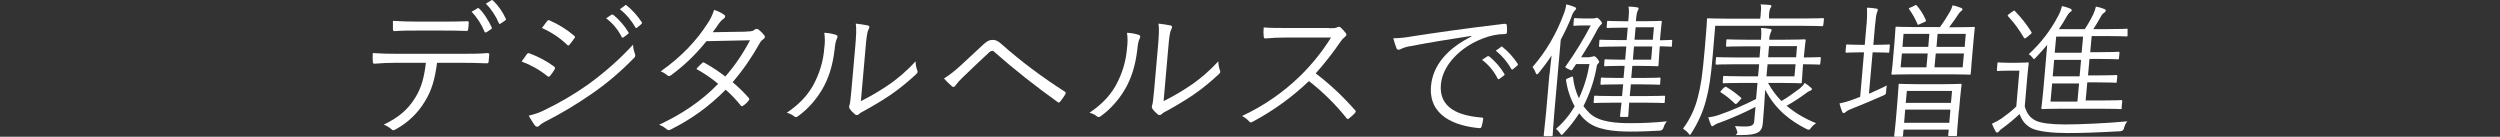
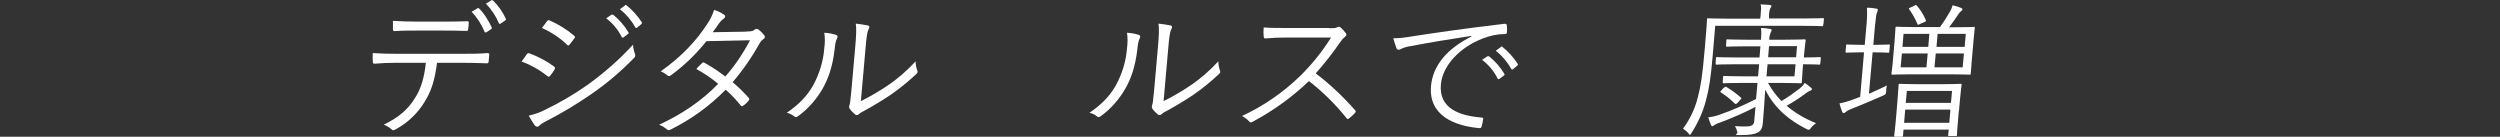
<svg xmlns="http://www.w3.org/2000/svg" id="_レイヤー_1" data-name="レイヤー 1" version="1.1" viewBox="0 0 1366 74.7">
  <rect x="0" y="0" width="1366" height="74.7" fill="#333333" stroke="none" />
  <defs>
    <style>
      .cls-1 {
        clip-path: url(#clippath);
      }

      .cls-2 {
        fill: none;
      }

      .cls-2, .cls-3 {
        stroke-width: 0px;
      }

      .cls-3 {
        fill: #fff;
      }
    </style>
    <clipPath id="clippath">
      <rect class="cls-2" x="203.4" width="959.1" height="74.7" />
    </clipPath>
  </defs>
  <g id="_グループ_27242" data-name="グループ 27242">
    <g class="cls-1">
      <g id="_グループ_27241" data-name="グループ 27241">
        <path id="_パス_41402" data-name="パス 41402" class="cls-3" d="M238.8,34.3c-1.2,9.1-2.9,15.1-6.7,21.2-3.8,6.3-9.1,11.4-15.6,15-1.1.6-1.9,1-2.5.2-1.3-1.1-2.7-2-4.3-2.6,8.4-4.1,13.2-8.3,17.1-14.6,3.5-5.5,5-11.4,5.9-19.2h-16.4c-4,0-8.2.2-11.6.5-.9,0-.9-.2-1-1.2-.1-1.5-.1-3.1,0-4.6,4.6.3,8.7.4,13.2.4h34.9c5.6,0,9.7,0,14.7-.4.7,0,.9.3.8,1.3l-.3,3.3c0,.8-.4,1-1.1,1-4.7-.2-9.2-.3-14.4-.3h-12.4ZM227.3,16.7c-3.5,0-7.6,0-11.6.3-.8,0-.9-.2-1-1,0-1.3,0-3.1,0-4.6,4.7.3,9.3.4,12.9.4h14.1c4.3,0,9.3,0,13.6-.2.7,0,.9.2.8,1,0,1.1-.1,2.1-.3,3.2,0,1-.3,1.1-1.1,1.1-4.3-.2-9.3-.2-13.5-.2h-14.1ZM260.9,4.4c.3-.2.5,0,.8.2,2.5,2.2,5.4,6.9,7,10.4.1.3,0,.7-.3.9l-2.6,1.7c-.3.2-.7.2-.9,0,0,0-.1-.1-.1-.2-1.7-4.1-4.1-7.8-7.1-11l3.3-1.9ZM268.4.2c.2-.2.6-.2.9,0,3,2.9,5.4,6.3,7.1,10.1.2.4,0,.6-.4.9l-2.5,1.7c-.4.3-.7.2-.9-.2-1.7-4-4.1-7.6-7.1-10.7l2.9-1.8Z" />
        <path id="_パス_41403" data-name="パス 41403" class="cls-3" d="M287.8,29.7c.3-.5.9-.8,1.4-.6,4.8,1.8,9.4,4.2,13.5,7.2.8.6.6,1,.3,1.7-.7,1.2-1.5,2.3-2.4,3.4-.5.6-.9.7-1.5.2-4.2-3.4-9-6.1-14.1-8,1.2-1.5,2.2-3.1,2.8-3.9M297.6,60.1c8.1-3.9,16-8.5,23.4-13.7,9-6.5,17.4-13.8,24.9-22,0,1.8.5,3.5,1.1,5.2.3.8,0,1.7-.6,2.1-7,7.2-14.7,13.8-23,19.5-7.9,5.5-16.2,10.5-24.8,14.9-1.5.7-2.9,1.6-4.1,2.7-.5.6-1.4.6-2,0-.1,0-.2-.2-.3-.3-1.2-1.7-2.3-3.5-3.3-5.3,3-.7,6-1.7,8.7-3.1M298.9,11.6c.5-.7.8-.7,1.5-.4,4.8,2.1,9.3,4.9,13.3,8.3.7.6.6.9,0,1.6-.8,1.2-1.7,2.3-2.6,3.4-.5.6-.8.4-1.4-.2-4-3.8-8.6-6.8-13.6-9,.9-1.1,1.9-2.6,2.8-3.7M334.2,8.1c.2-.2.6-.2.9,0,3.3,2.7,6.1,5.9,8.3,9.6.2.3.1.6-.2.8,0,0,0,0,0,0l-2.5,1.9c-.4.3-.8.2-1-.2-2-4-4.9-7.5-8.5-10.2l3.1-2.1ZM341.4,2.9c.3-.2.6-.3.9,0,3.3,2.6,6.1,5.8,8.4,9.3.2.4.1.6-.3,1l-2.3,1.9c-.4.3-.7.3-1-.2-2.1-3.8-5-7.2-8.4-9.9l2.8-2Z" />
        <path id="_パス_41404" data-name="パス 41404" class="cls-3" d="M407.9,17.2c2.7,0,3.7-.3,4.3-.9.6-.6,1.5-.7,2.2-.2,1.2.9,2.3,2,3.2,3.2.6.8.4,1.5-.5,2.1-.9.6-1.6,1.4-2.1,2.4-4.2,7.5-9.1,14.6-14.7,21.1,3.2,2.7,6.2,5.6,8.9,8.7.4.5.2.9-.2,1.4-.8,1.1-1.8,2-2.9,2.7-.7.5-.9.4-1.3,0-2.5-3.1-5.3-6.1-8.3-8.7-8.7,8.9-18.8,16.2-29.9,21.7-.9.5-1.5.6-2.2,0-1.3-1.1-2.7-2-4.3-2.5,12.8-6,23.3-13.1,32.3-22.4-3.7-3.1-7.7-5.8-11.9-8.1.9-1.2,2-2.2,3.1-3.2.4-.4.7-.6,1.3-.2,4,2.2,7.8,4.7,11.4,7.5,5.3-6,9.8-12.7,13.5-19.8l-23.8.5c-5.6,7-12,13.2-19.2,18.5-.9.6-1.4.8-2.1.2-1.1-.9-2.3-1.7-3.7-2.2,11.9-8.4,19.7-17.1,25.3-25.7,1.7-2.4,3-5.1,3.9-7.9,2,.6,3.8,1.5,5.5,2.7.9.6.6,1.6-.4,2.2-1,.7-1.9,1.7-2.6,2.7-1,1.5-1.8,2.7-3.3,4.6l18.4-.3Z" />
        <path id="_パス_41405" data-name="パス 41405" class="cls-3" d="M456.9,19.1c.9.3.9,1,.4,2-.6,1.1-1,3-1.3,6.2-1.1,9.1-3.4,15.9-6.9,21.8-3.3,5.5-7.6,10.4-12.8,14.2-1,.8-1.7.9-2.3.3-1.2-1-2.6-1.6-4.1-2,5.8-3.9,10.8-8.6,14.3-14.8,3.5-6.3,5.7-13.4,6.2-20.6.4-2.7.4-5.5,0-8.3,2.2.1,4.4.5,6.6,1.2M470.5,55.2c5-2.5,9.8-5.3,14.4-8.4,5.7-3.8,10.8-8.3,15.4-13.3,0,1.7.3,3.4.9,5,.3.7.3,1.2-.7,2.1-4.3,4-8.9,7.8-13.7,11.1-4.6,3.1-9.4,6-14.7,8.9-1,.5-2,1-2.8,1.8-.6.6-1.6.7-2.2,0-1.1-.9-2.1-1.9-2.9-3.1-.3-.6-.3-1.4,0-2,.3-1,.5-2.5,1-7.9l2-22.6c.7-7.6.8-11.4.4-13.9,2.2.2,4.4.6,6.6,1,1.2.4.9,1.2.3,2.3s-1.1,4.1-1.6,10.5l-2.5,28.4Z" />
-         <path id="_パス_41406" data-name="パス 41406" class="cls-3" d="M524.9,35.8c3.1-2.8,7.7-7.1,12.4-11.5,2.1-1.9,3.3-2.5,5-2.5s2.9.5,4.7,2.1c10.8,9.6,22.5,18.3,34.7,26.1.7.4.7.9.4,1.5-.8,1.4-1.8,2.7-2.8,4-.5.6-.9.7-1.5.2-12.1-8.7-23.6-17.7-34.1-27-.4-.5-.9-.8-1.5-.9-.6,0-1.2.3-1.6.7-3.9,3.6-8.8,8.2-14.8,14-1.4,1.3-2.7,2.8-3.8,4.3-.3.6-.9.8-1.5.6-.1,0-.3-.1-.4-.3-1.5-1.3-3-2.7-4.3-4.2,3.3-2.1,6.3-4.5,9.2-7.2" />
        <path id="_パス_41407" data-name="パス 41407" class="cls-3" d="M622.3,19.1c.9.3.9,1,.4,2-.6,1.1-1,3-1.3,6.2-1.1,9.1-3.4,15.9-6.9,21.8-3.3,5.5-7.6,10.4-12.8,14.2-1,.8-1.7.9-2.3.3-1.2-1-2.6-1.6-4.1-2,5.8-3.9,10.8-8.6,14.3-14.8,3.5-6.3,5.7-13.4,6.2-20.6.4-2.7.4-5.5,0-8.3,2.2.1,4.4.5,6.6,1.2M635.9,55.2c5-2.5,9.8-5.3,14.4-8.4,5.7-3.8,10.8-8.3,15.4-13.3,0,1.7.3,3.4.9,5,.3.7.3,1.2-.7,2.1-4.3,4-8.9,7.8-13.7,11.1-4.6,3.1-9.4,6-14.7,8.9-1,.5-2,1-2.8,1.8-.6.6-1.6.7-2.2,0-1.1-.9-2.1-1.9-2.9-3.1-.3-.6-.3-1.4,0-2,.3-1,.5-2.5,1-7.9l2-22.6c.7-7.6.8-11.4.4-13.9,2.2.2,4.4.6,6.6,1,1.2.4.9,1.2.3,2.3s-1.1,4.1-1.6,10.5l-2.5,28.4Z" />
        <path id="_パス_41408" data-name="パス 41408" class="cls-3" d="M726.3,15.4c2.7,0,3.6,0,4.6-.6.5-.3,1.2-.2,1.6.2,1.1,1,2.1,2.1,3,3.3.4.6.2,1.2-.6,1.8-1,.8-1.9,1.8-2.6,2.9-4.1,6-8.6,11.7-13.4,17.1,7.8,5.9,14.9,12.6,21.4,20,.7.6.6.9,0,1.7-1,1-2,2-3.2,2.9-.6.5-.9.5-1.4-.2-6-7.5-12.9-14.3-20.5-20.2-9.2,8.8-19.5,16.2-30.7,22.2-.9.5-1.4.6-2-.2-1.1-1.2-2.4-2.2-3.9-2.9,11.6-5.4,22.3-12.7,31.5-21.6,6.6-6.4,12.3-13.5,17.2-21.3h-24.3c-4.5,0-8,.2-11.6.5-.7,0-.8-.2-.9-.9-.2-1.7-.2-3.4,0-5.1,3.9.3,7.5.3,12.5.3h23.4Z" />
        <path id="_パス_41409" data-name="パス 41409" class="cls-3" d="M804,19.6c-12.3,1.9-22.9,3.6-33.2,5.6-1.7.2-3.4.7-5,1.4-.5.3-1,.5-1.6.6-.5,0-.9-.3-1.1-.7-.7-1.8-1.3-3.7-1.8-5.6,3.4,0,6.7-.4,10.1-1,12.2-1.9,28.7-4.3,50.6-6.9.8,0,1.2.2,1.3.6.2,1.3.2,2.6.1,4,0,.7-.3.9-1.1,1-4.1,0-8.2.9-12,2.4-12.2,4.6-22,14.4-23,25.1-1.2,13.2,10.2,17.1,21.9,18.1,1,0,1.3.2,1.2.9-.2,1.3-.4,2.6-.8,3.8-.2.9-.5,1.2-1.4,1.1-13.5-1.2-27.7-6.9-26.3-23,1-11.2,8.8-20.4,22-27v-.2ZM812.9,30.8c.2-.2.6-.1.8,0,3.3,2.7,6.1,5.9,8.3,9.6.2.3.1.6-.2.8,0,0,0,0,0,0l-2.5,1.9c-.4.3-.8.2-1-.2-2-4-4.9-7.5-8.5-10.2l3.2-2.1ZM820,25.6c.3-.2.6-.3.9,0,3.3,2.6,6.1,5.8,8.4,9.3.2.4.1.6-.3,1l-2.3,1.9c-.3.3-.7.3-1-.2-2.1-3.8-5-7.2-8.4-9.9l2.8-2Z" />
-         <path id="_パス_41410" data-name="パス 41410" class="cls-3" d="M846.7,40.6c.2-2.7.7-6.7,1.1-10.3-2.1,3.3-4.5,6.4-7,9.5-.4.5-.7.8-1,.8s-.5-.3-.7-.8c-.4-1.2-1-2.2-1.7-3.2,7.4-8.5,13.1-18.3,17-28.9.7-1.7,1.2-3.5,1.4-5.3,1.5.3,3,.8,4.5,1.4.6.2.9.5.9,1,0,.3-.5.7-.8,1-.8,1-1.4,2.1-1.7,3.3-1.7,4.3-3.7,8.5-5.9,12.6l-3.5,39.6c-.7,8.4-.9,12.1-.9,12.5,0,.5-.1.6-.7.6h-3.5c-.6,0-.7,0-.7-.6s.5-4.1,1.3-12.5l1.8-20.7ZM868.7,31.1c.5,0,1.1,0,1.6-.2.2-.1.5-.2.7-.2.3,0,.8.2,1.8,1.4.7.9,1,1.4,1,1.7,0,.4-.3.7-.6.9-.5.5-.8,1.2-.8,1.9-1.3,7.4-3.8,14.7-7.2,21.4,1,1.4,2.2,2.7,3.4,3.9,5.2,4.9,14.7,5.4,22.5,5.4,6.6,0,13.1-.3,19.7-1-.8.9-1.5,2.1-1.8,3.3q-.5,1.7-2.1,1.8c-4.8.2-9.3.5-15.7.5-9.5,0-19.3-.9-24.9-6.2-1.3-1.1-2.4-2.4-3.4-3.8-2.5,3.9-5.4,7.6-8.6,11-.5.6-.7.8-1,.8s-.5-.3-1-1c-.6-.9-1.3-1.7-2.1-2.3,4.1-3.5,7.5-7.7,10.2-12.3-2.4-4.4-4-9.2-4.7-14.2-.1-.6,0-.7,1-1.1l1.6-.7c.9-.4,1.1-.3,1.2.2.4,3.9,1.5,7.8,3.2,11.4,2.8-5.9,4.7-12.2,5.8-18.7h-7.3l-1.9,2.8c-.2.3-.4.6-.7.6-.6-.1-1.2-.4-1.8-.7-1.7-.9-1.8-1-1.1-1.8,5-7,9.5-14.4,13.5-22h-4.4c-3.2,0-4,.2-4.5.2s-.6,0-.6-.6l.3-3c0-.6.1-.6.7-.6s1.4.2,5.1.2h4.1c.6,0,1.2,0,1.8-.2.2,0,.5-.1.7-.2.5,0,.9.2,2,1.4.7.8.9,1.3.9,1.6,0,.4-.3.6-.8,1-.8,1-1.6,2-2.1,3.2-2.4,4.6-5.3,9.4-8.5,14.4h4.9ZM913.6,24.9c0,.6-.1.6-.7.6s-3.3-.2-5.5-.2h-.5l-.2,2.9c-.4,5.1-.4,6.9-.5,7.3,0,.6-.1.7-.7.7s-2.9-.2-9.4-.2h-4.2l-.6,6.6h6c6.8,0,9-.2,9.4-.2s.6,0,.6.6l-.2,2.7c0,.6-.1.6-.7.6s-2.6-.2-9.3-.2h-6l-.6,6.4h8.4c7.4,0,9.9-.2,10.3-.2s.6,0,.6.6l-.2,2.8c0,.6-.1.6-.7.6s-2.9-.2-10.3-.2h-8.4c-.4,4.6-.4,6.9-.5,7.2,0,.6-.1.6-.7.6h-3.2c-.6,0-.6,0-.6-.6,0-.2.3-2.5.8-7.2h-4.4c-7.4,0-9.8.2-10.3.2s-.6,0-.5-.6l.2-2.8c0-.6,0-.6.6-.6s2.9.2,10.3.2h4.4l.6-6.4h-2.4c-6.8,0-9,.2-9.4.2s-.6,0-.6-.6l.2-2.7c0-.6.1-.6.7-.6s2.6.2,9.3.2h2.4l.6-6.6h-2.8c-5.7,0-7.4.2-7.8.2s-.6,0-.6-.7l.2-2.5c0-.6.1-.6.7-.6s2.1.2,7.8.2h2.8l.6-7.2h-3.3c-7.9,0-10.5.2-11,.2s-.6,0-.6-.6l.2-2.7c0-.6.1-.6.7-.6s3,.2,10.9.2h3.3l.6-6.8h-2.3c-6.4,0-8.2.2-8.6.2s-.6,0-.6-.6l.2-2.7c0-.6.1-.6.7-.6s2.2.2,8.6.2h2.3v-.3c.4-4.1.5-5.9.1-7.7,2.1,0,3.3.2,4.6.4.6,0,.9.3.9.7,0,.4-.2.8-.4,1.1-.4.6-.7,1.8-1,5.1v.7c0,0,4.1,0,4.1,0,6.5,0,9-.2,9.4-.2s.6,0,.6.6c0,.4-.4,2.4-.8,7.5l-.2,2.5h.5c2.3,0,5.2-.2,5.6-.2s.6,0,.6.6l-.2,2.7ZM902.8,25.4h-10l-.6,7.2h10l.6-7.2ZM903.7,14.9h-10l-.6,6.8h10l.6-6.8Z" />
        <path id="_パス_41411" data-name="パス 41411" class="cls-3" d="M996.2,13.6c0,.6-.1.7-.7.7s-3.1-.2-11.1-.2h-47.2l-1.4,16.5c-1,11.9-2,18.1-3.6,24-1.6,6.4-4.4,12.5-8,18.1-.4.6-.6,1-.8,1s-.5-.3-.9-.9c-.8-1-1.8-1.8-2.9-2.5,3.8-5.1,6.6-11,8.1-17.2,1.6-6.2,2.4-10.7,3.8-26.6,1-10.9,1.2-15.5,1.2-15.9,0-.6.1-.6.7-.6s3.2.2,11.2.2h17.2l.2-1.8c.3-3.3.4-4.5,0-6,1.9,0,3.2.2,4.9.3.6,0,1,.2,1,.6,0,.5-.3.7-.6,1.2-.5,1.2-.7,2.6-.7,3.9v1.7c-.1,0,18.3,0,18.3,0,8,0,10.7-.2,11.1-.2s.6,0,.6.6l-.3,2.9ZM966.1,45.4c2,3.6,4.4,6.9,7.3,9.8,3.4-2,6.6-4.3,9.8-6.7,1.1-.9,2.1-1.9,2.9-3.2,1.2.8,2.3,1.6,3.3,2.5.5.5.7.6.6,1s-.4.6-1,.8c-.8.3-1.6.8-2.3,1.4-3.4,2.5-6.9,4.8-10.5,6.8,4.8,4,10.3,7.2,16.1,9.5-1,.7-2,1.5-2.7,2.5-.6.8-.9,1.1-1.3,1.1-.4,0-.8-.2-1.2-.4-8.3-4.2-16.9-10.3-22.6-21.5-.4,6.2-.7,11.9-1.3,18.3-.2,2.6-1,4.3-3.1,5.3-1.6.7-3.8,1.2-8.9,1.2s-1.6,0-1.9-1.6c-.3-1.2-.7-2.3-1.3-3.3,1.9.2,3.8.2,5.7.2,3.2,0,4.7-.7,4.8-2.9l.7-7.8c-6.3,3.3-12.8,6.1-19.5,8.6-1.1.3-2.2.8-3.1,1.4-.3.3-.6.5-1,.6-.2,0-.5-.2-.7-.7-.6-1.4-1.1-2.8-1.5-4.2,2.1-.2,4.1-.7,6.1-1.4,6.9-2.4,13.5-5.3,20-8.6l.8-8.8h-8.1c-7.4,0-9.9.2-10.3.2s-.6,0-.6-.6l.2-2.8c0-.6.1-.6.7-.6s2.9.2,10.3.2h8.1l.6-6.6h-12.1c-8,0-10.6.2-11.1.2s-.6,0-.6-.6l.2-2.9c0-.6.1-.6.7-.6s3,.2,11,.2h12.1l.5-6.1h-7.4c-7.8,0-10.4.2-10.8.2s-.6,0-.6-.6l.2-2.8c0-.6.1-.6.7-.6s3,.2,10.8.2h7.4c.2-2.1.3-4.3,0-6.4,1.6,0,3.3.2,4.9.5.6,0,.9.3.9.6,0,.5-.3,1-.5,1.4-.5,1.2-.8,2.6-.8,3.9h7.7c8,0,11.2-.2,11.6-.2s.6,0,.6.6c0,.4-.4,2.4-.8,7.2l-.2,2.1c5.9,0,8.3-.2,8.7-.2s.6,0,.6.6l-.3,2.9c0,.5-.1.6-.7.6s-2.8-.2-8.7-.2l-.2,2.5c-.4,4.9-.4,6.8-.5,7.3,0,.6-.1.6-.7.6s-3.6-.2-11.6-.2h-6.5ZM942.1,47.9c.7-.6.9-.7,1.3-.3,2.8,1.6,5.4,3.6,7.8,5.7.5.4.4.5-.4,1.3l-1.4,1.6c-.9.8-1,.8-1.6.3-2.3-2.3-4.8-4.3-7.5-6-.5-.3-.4-.4.4-1.3l1.3-1.4ZM981.1,35.1h-15.3l-.6,6.6h15.3l.6-6.6ZM981.9,25.2h-15.3l-.5,6.1h15.3l.5-6.1Z" />
        <path id="_パス_41412" data-name="パス 41412" class="cls-3" d="M1021.2,51.2c3.3-1.4,6.6-2.9,9.8-4.5-.3,1-.4,2.1-.4,3.1-.1,1.7-.2,1.8-1.6,2.4-5.4,2.4-11.8,5.1-17.4,7.3-1.1.4-2.2.9-3.1,1.7-.3.3-.7.6-1.2.6-.3,0-.6-.3-.8-.9-.6-1.4-1-2.9-1.4-4.4,2.7-.5,5.3-1.3,7.9-2.3l3.4-1.3,2.1-24.3h-2c-5.5,0-7,.2-7.5.2s-.6,0-.6-.6l.3-3.3c0-.6.1-.6.7-.6s2,.2,7.5.2h2l.8-9.3c.4-3.6.6-7.3.4-11,1.7,0,3.4.2,5.1.5.6,0,.9.3.8.7,0,.5-.2,1-.4,1.4-.4.9-.7,2.9-1.2,8.2l-.8,9.5h.9c5.5,0,7-.2,7.5-.2s.6,0,.6.6l-.3,3.3c0,.6-.1.6-.7.6s-2-.2-7.5-.2h-.9l-2,22.5ZM1077.4,32.8c-.4,5.1-.5,6.9-.6,7.3,0,.6-.1.7-.6.7s-3.2-.2-10.9-.2h-20.2c-7.8,0-10.6.2-11,.2s-.6,0-.6-.7c0-.4.4-2.2.8-7.3l.9-10.3c.4-5,.4-6.8.5-7.3,0-.6.1-.6.7-.6s3.1.2,10.9.2h12.7c2-2.7,3.8-5.6,5.5-8.5.6-1.1,1.1-2.2,1.4-3.4,1.6.3,3.1.8,4.6,1.4.5.2.8.5.8.8,0,.5-.5.8-.8,1-.6.5-1,1-1.4,1.6-1.2,1.8-3,4.5-5.1,7.2h2.5c7.7,0,10.5-.2,11-.2s.6,0,.5.6c0,.5-.3,2.3-.7,7.3l-.9,10.3ZM1070.3,60.6c-1,10.9-1,12.7-1,13.1,0,.6-.1.6-.7.6h-3.5c-.6,0-.6,0-.6-.6l.3-2.9h-24.7l-.3,3.3c0,.5-.1.6-.7.6h-3.5c-.6,0-.6,0-.6-.6s.4-2.2,1.3-13.3l.5-6c.5-6,.5-7.9.6-8.4,0-.6.1-.6.7-.6s2.8.2,9.7.2h13.7c6.8,0,9.2-.2,9.7-.2s.6,0,.6.6c0,.5-.4,2.4-.8,7.3l-.6,6.8ZM1053.3,29.2h-14.1l-.7,7.6h14.1l.7-7.6ZM1054.2,18.5h-14.1l-.6,7.1h14.1l.6-7.1ZM1065.7,59.9h-24.7l-.6,7.2h24.7l.6-7.2ZM1066.6,49.7h-24.7l-.6,6.5h24.7l.6-6.5ZM1046.1,3c.8-.4.9-.3,1.4.2,1.9,2.3,3.5,4.8,4.7,7.6.3.7.3.8-.8,1.3l-2.3,1c-1.1.6-1.2.6-1.4,0-1.2-2.8-2.7-5.5-4.5-8-.4-.6-.3-.6.7-1l2.2-1ZM1073.1,29.2h-15.4l-.7,7.6h15.4l.7-7.6ZM1074.1,18.5h-15.4l-.6,7.1h15.4l.6-7.1Z" />
-         <path id="_パス_41413" data-name="パス 41413" class="cls-3" d="M1106.3,58.1c1.2,4,2.8,6.2,6.2,7.9,2.8,1.3,8.3,2,15.9,2s22.2-.6,34-1.7c-.9,1-1.5,2.3-1.8,3.6q-.4,1.7-2,1.8c-10.5.6-20.5,1-28.7,1s-15.9-.8-19.6-2.5c-3.6-1.8-5.4-4.2-6.8-7.9-3,2.8-6.1,5.4-9.4,7.8-.7.4-1.3,1-1.8,1.6-.4.6-.7.7-1,.7-.4,0-.8-.3-.9-.6-.8-1.3-1.4-2.8-2-4.2,1.8-.8,3.6-1.8,5.3-2.9,2.8-2,5.5-4.1,8-6.5l1.7-19.6h-6c-4.3,0-5.3.2-5.7.2s-.6,0-.6-.6l.3-3.5c0-.6.1-.6.7-.6s1.4.2,5.6.2h4.4c4.1,0,5.3-.2,5.8-.2s.6,0,.6.6c0,.4-.4,2.5-.8,7.4l-1.4,16.4ZM1099.8,6.2c.8-.5.9-.6,1.3,0,3.3,3.4,6.3,7.2,8.8,11.2.3.5.3.7-.4,1.3l-2.2,1.8c-.9.6-1.1.7-1.5,0-2.4-4.1-5.2-8-8.5-11.5-.4-.5-.5-.6.4-1.3l2.1-1.5ZM1159.3,59c0,.6-.1.6-.7.6s-3-.2-10.8-.2h-20.7c-7.9,0-10.7.2-11.1.2s-.6,0-.6-.6c0-.4.5-3.3,1.1-10.2l2.1-24.3c-1.8,2.2-3.9,4.5-6.1,6.8-.6.6-.9,1-1.1,1s-.5-.4-1-1c-.6-.7-1.2-1.3-1.9-1.7,6.6-6,12.1-13.2,16.2-21.1.9-1.6,1.5-3.4,2-5.2,1.5.3,3,.8,4.5,1.4.5.2.8.6.8.9,0,.5-.5.8-.9,1-.8.7-1.4,1.6-1.9,2.5-1.4,2.4-2.7,4.6-4.2,6.8h14.1c1.8-2.6,3.3-5.3,4.7-8.2.6-1.3,1.1-2.7,1.4-4.1,1.6.3,3.1.7,4.6,1.3.5.2.8.5.8.9,0,.4-.4.8-.7,1-.8.5-1.5,1.3-1.9,2.1-1.4,2.5-2.8,4.9-4.2,7h8c7.5,0,9.9-.2,10.3-.2.6,0,.7,0,.7.6l-.3,3c0,.6-.1.6-.8.6s-2.8-.2-10.3-.2h-8.5l-.8,8.8h5.4c7.3,0,9.6-.2,10-.2s.6,0,.6.6l-.3,2.9c0,.6-.1.6-.7.6s-2.7-.2-10-.2h-5.4l-.8,9h5.4c7.3,0,9.6-.2,10-.2s.6,0,.6.7l-.3,2.9c0,.6-.1.6-.7.6s-2.7-.2-10-.2h-5.4l-.9,9.9h8.6c7.8,0,10.4-.2,10.8-.2s.6,0,.6.6l-.3,3ZM1136,45.6h-14.7l-.9,9.9h14.7l.9-9.9ZM1137.1,32.7h-14.7l-.8,9h14.7l.8-9ZM1138.2,20h-14.7l-.8,8.8h14.7l.8-8.8Z" />
      </g>
    </g>
  </g>
</svg>